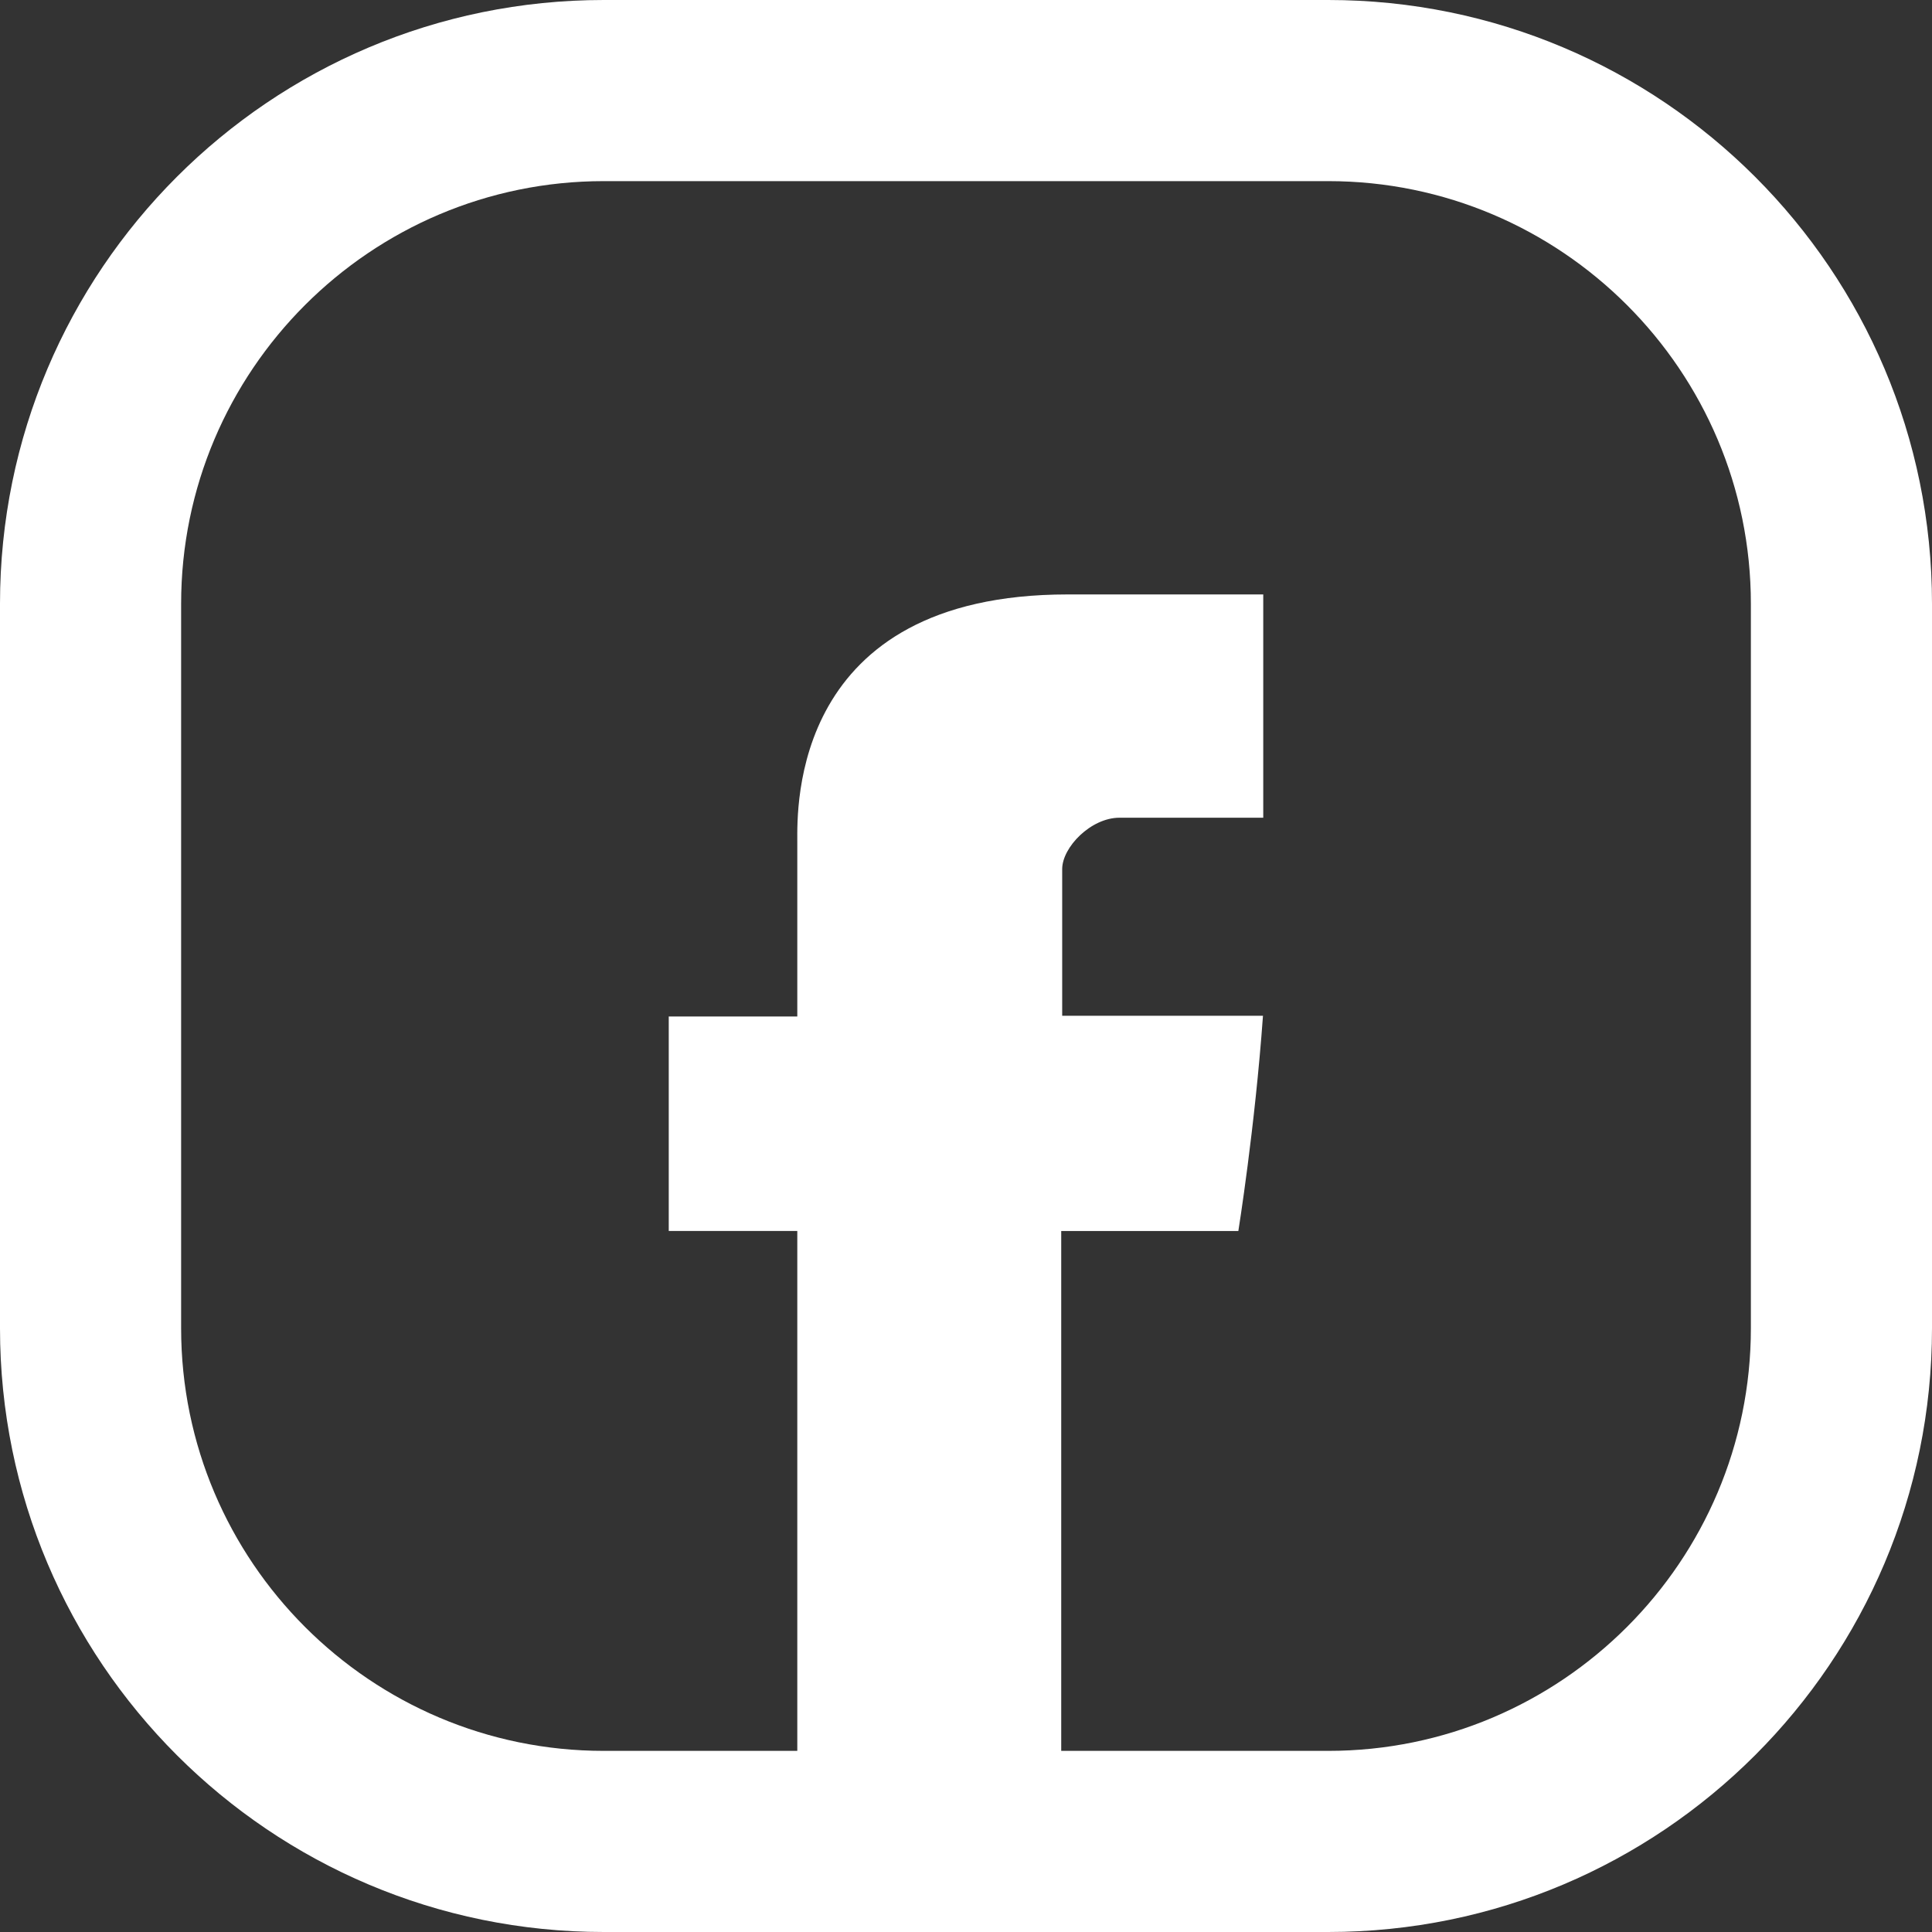
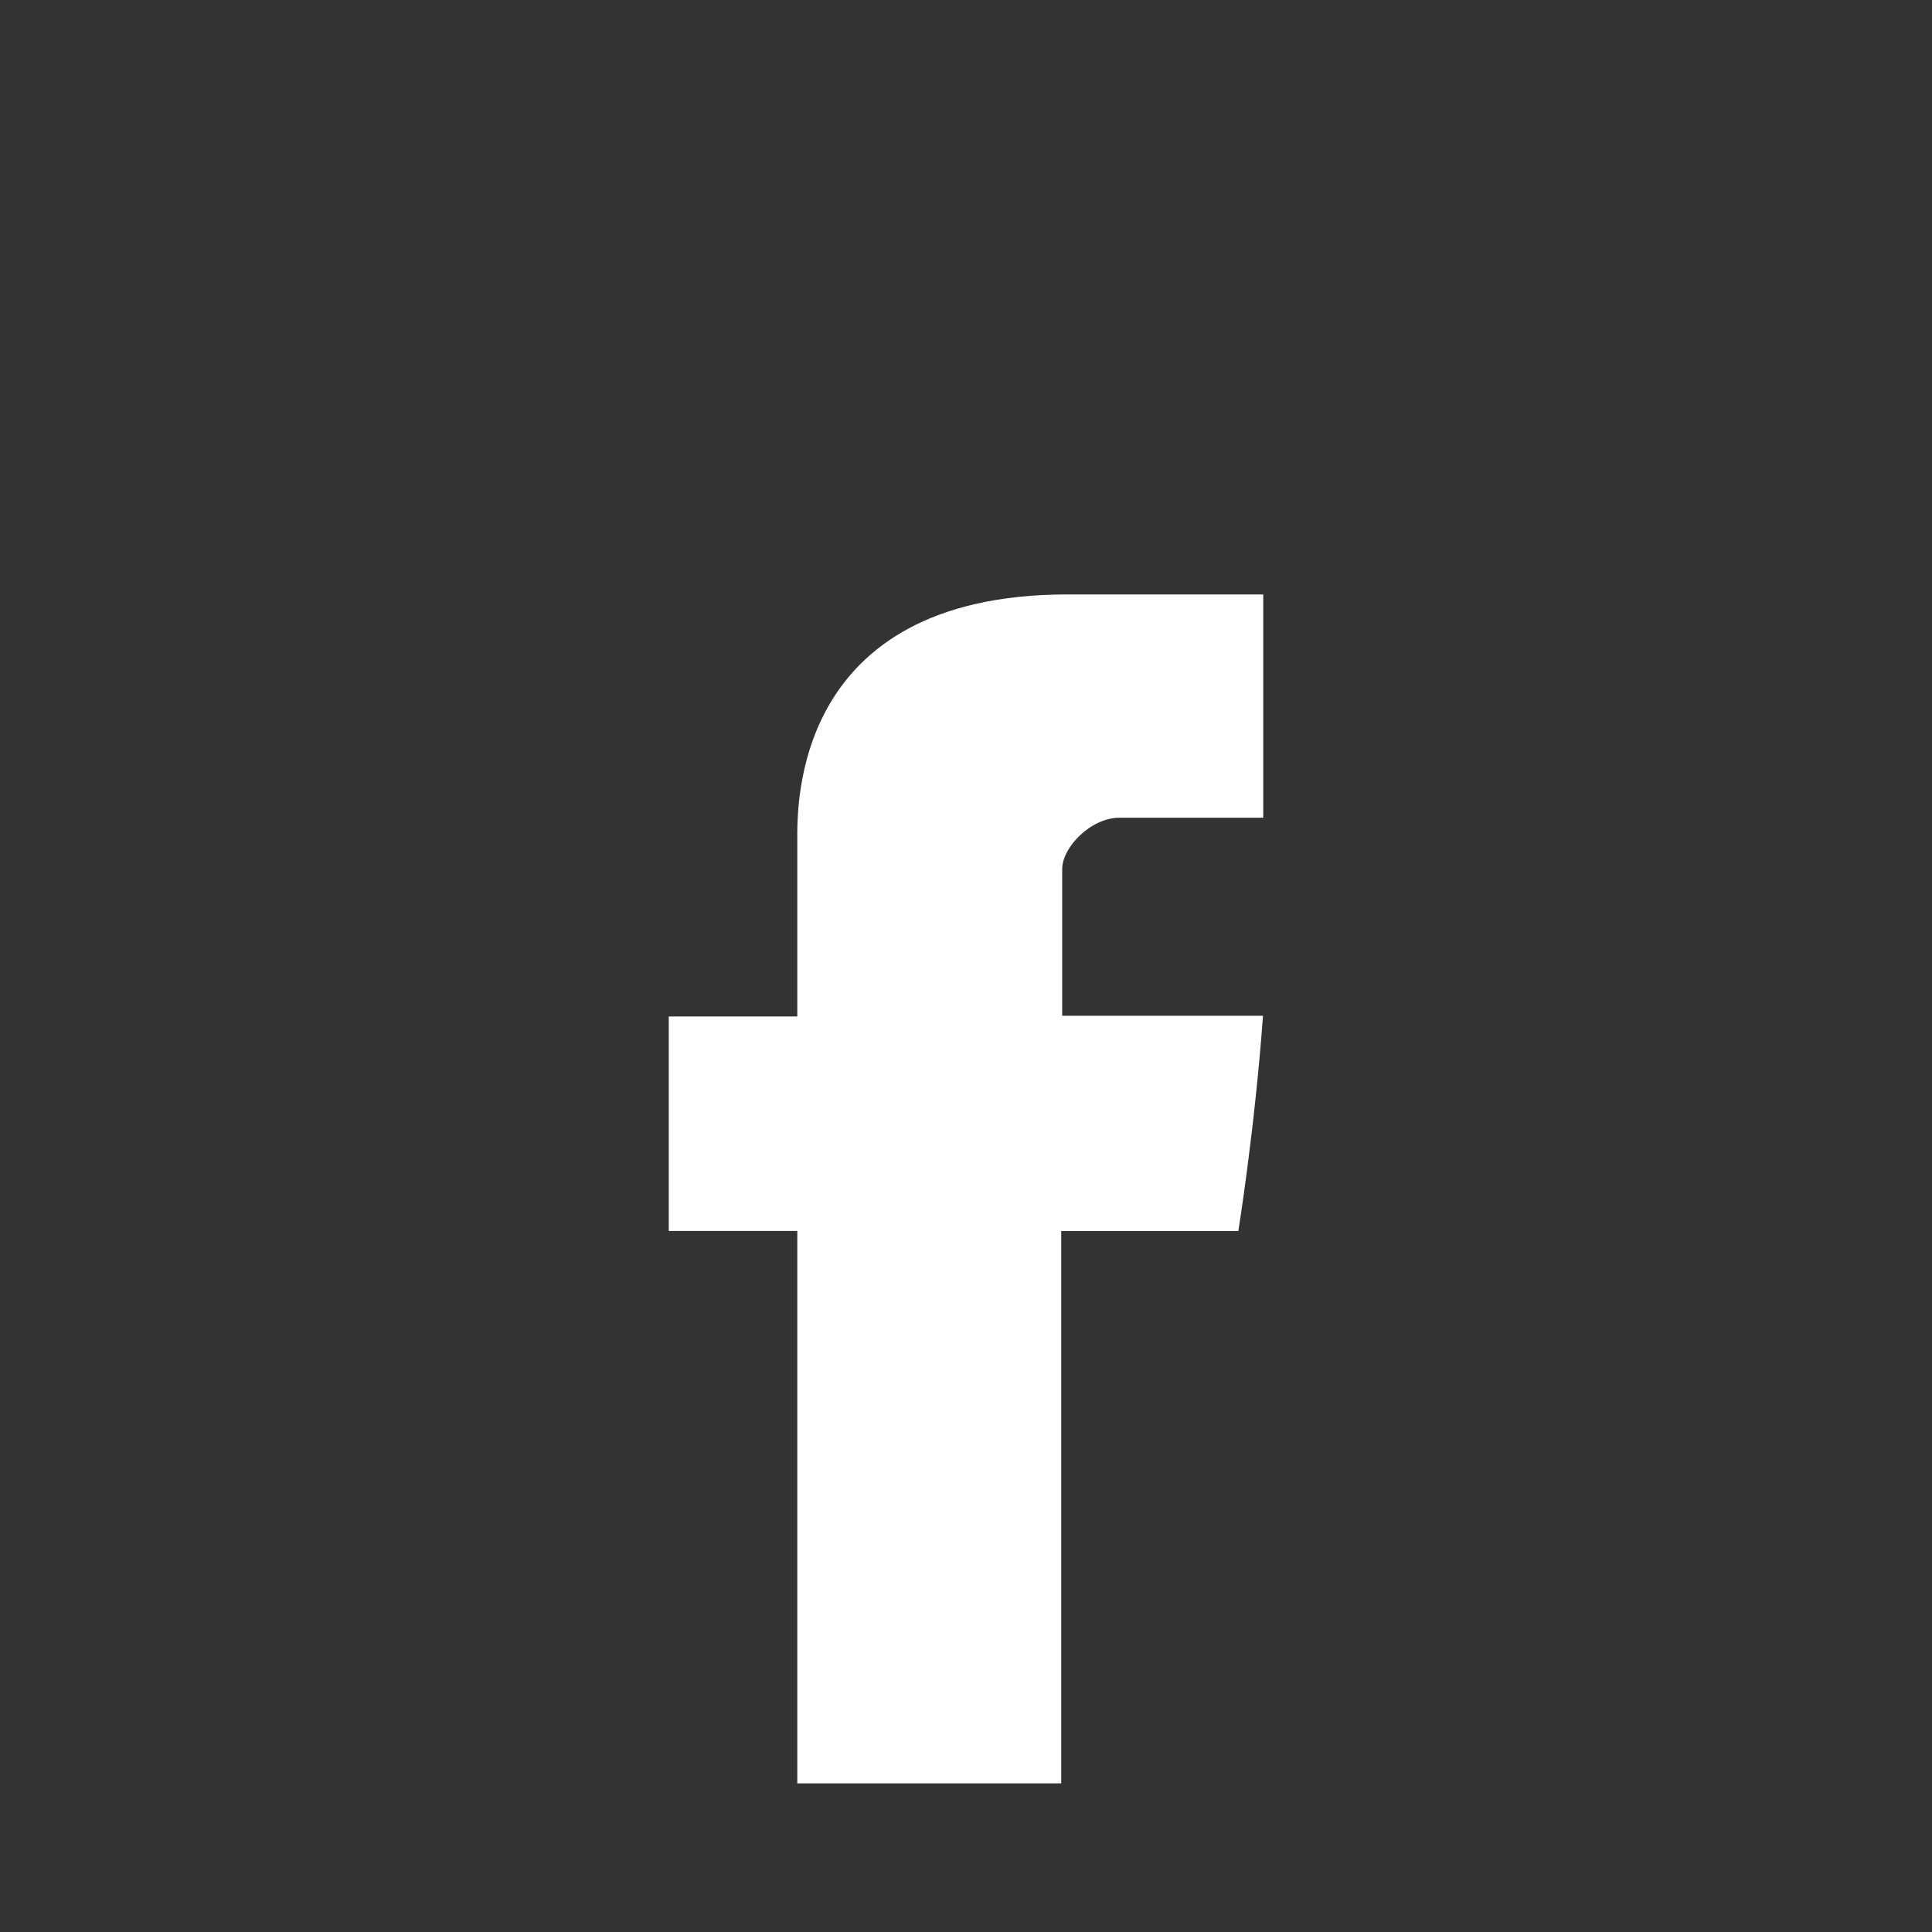
<svg xmlns="http://www.w3.org/2000/svg" width="28" height="28" viewBox="0 0 28 28" fill="none">
  <rect x="0" y="0" width="28" height="28" fill="#333333" stroke="none" />
-   <path d="M19.25 0H8.75C3.918 0 0 3.918 0 8.75V19.25C0 24.082 3.918 28 8.75 28H19.25C24.082 28 28 24.082 28 19.25V8.75C28 3.918 24.082 0 19.25 0ZM25.375 19.25C25.375 22.628 22.628 25.375 19.25 25.375H8.75C5.372 25.375 2.625 22.628 2.625 19.25V8.75C2.625 5.372 5.372 2.625 8.75 2.625H19.25C22.628 2.625 25.375 5.372 25.375 8.75V19.25Z" fill="white" />
  <path d="M11.555 12.191C11.555 12.656 11.555 14.732 11.555 14.732H9.692V17.84H11.555V25.846H15.38V17.841H17.947C17.947 17.841 18.187 16.351 18.304 14.721C17.97 14.721 15.394 14.721 15.394 14.721C15.394 14.721 15.394 12.913 15.394 12.596C15.394 12.278 15.811 11.851 16.224 11.851C16.635 11.851 17.503 11.851 18.308 11.851C18.308 11.428 18.308 9.966 18.308 8.615C17.234 8.615 16.012 8.615 15.474 8.615C11.46 8.615 11.555 11.726 11.555 12.191Z" fill="white" />
</svg>